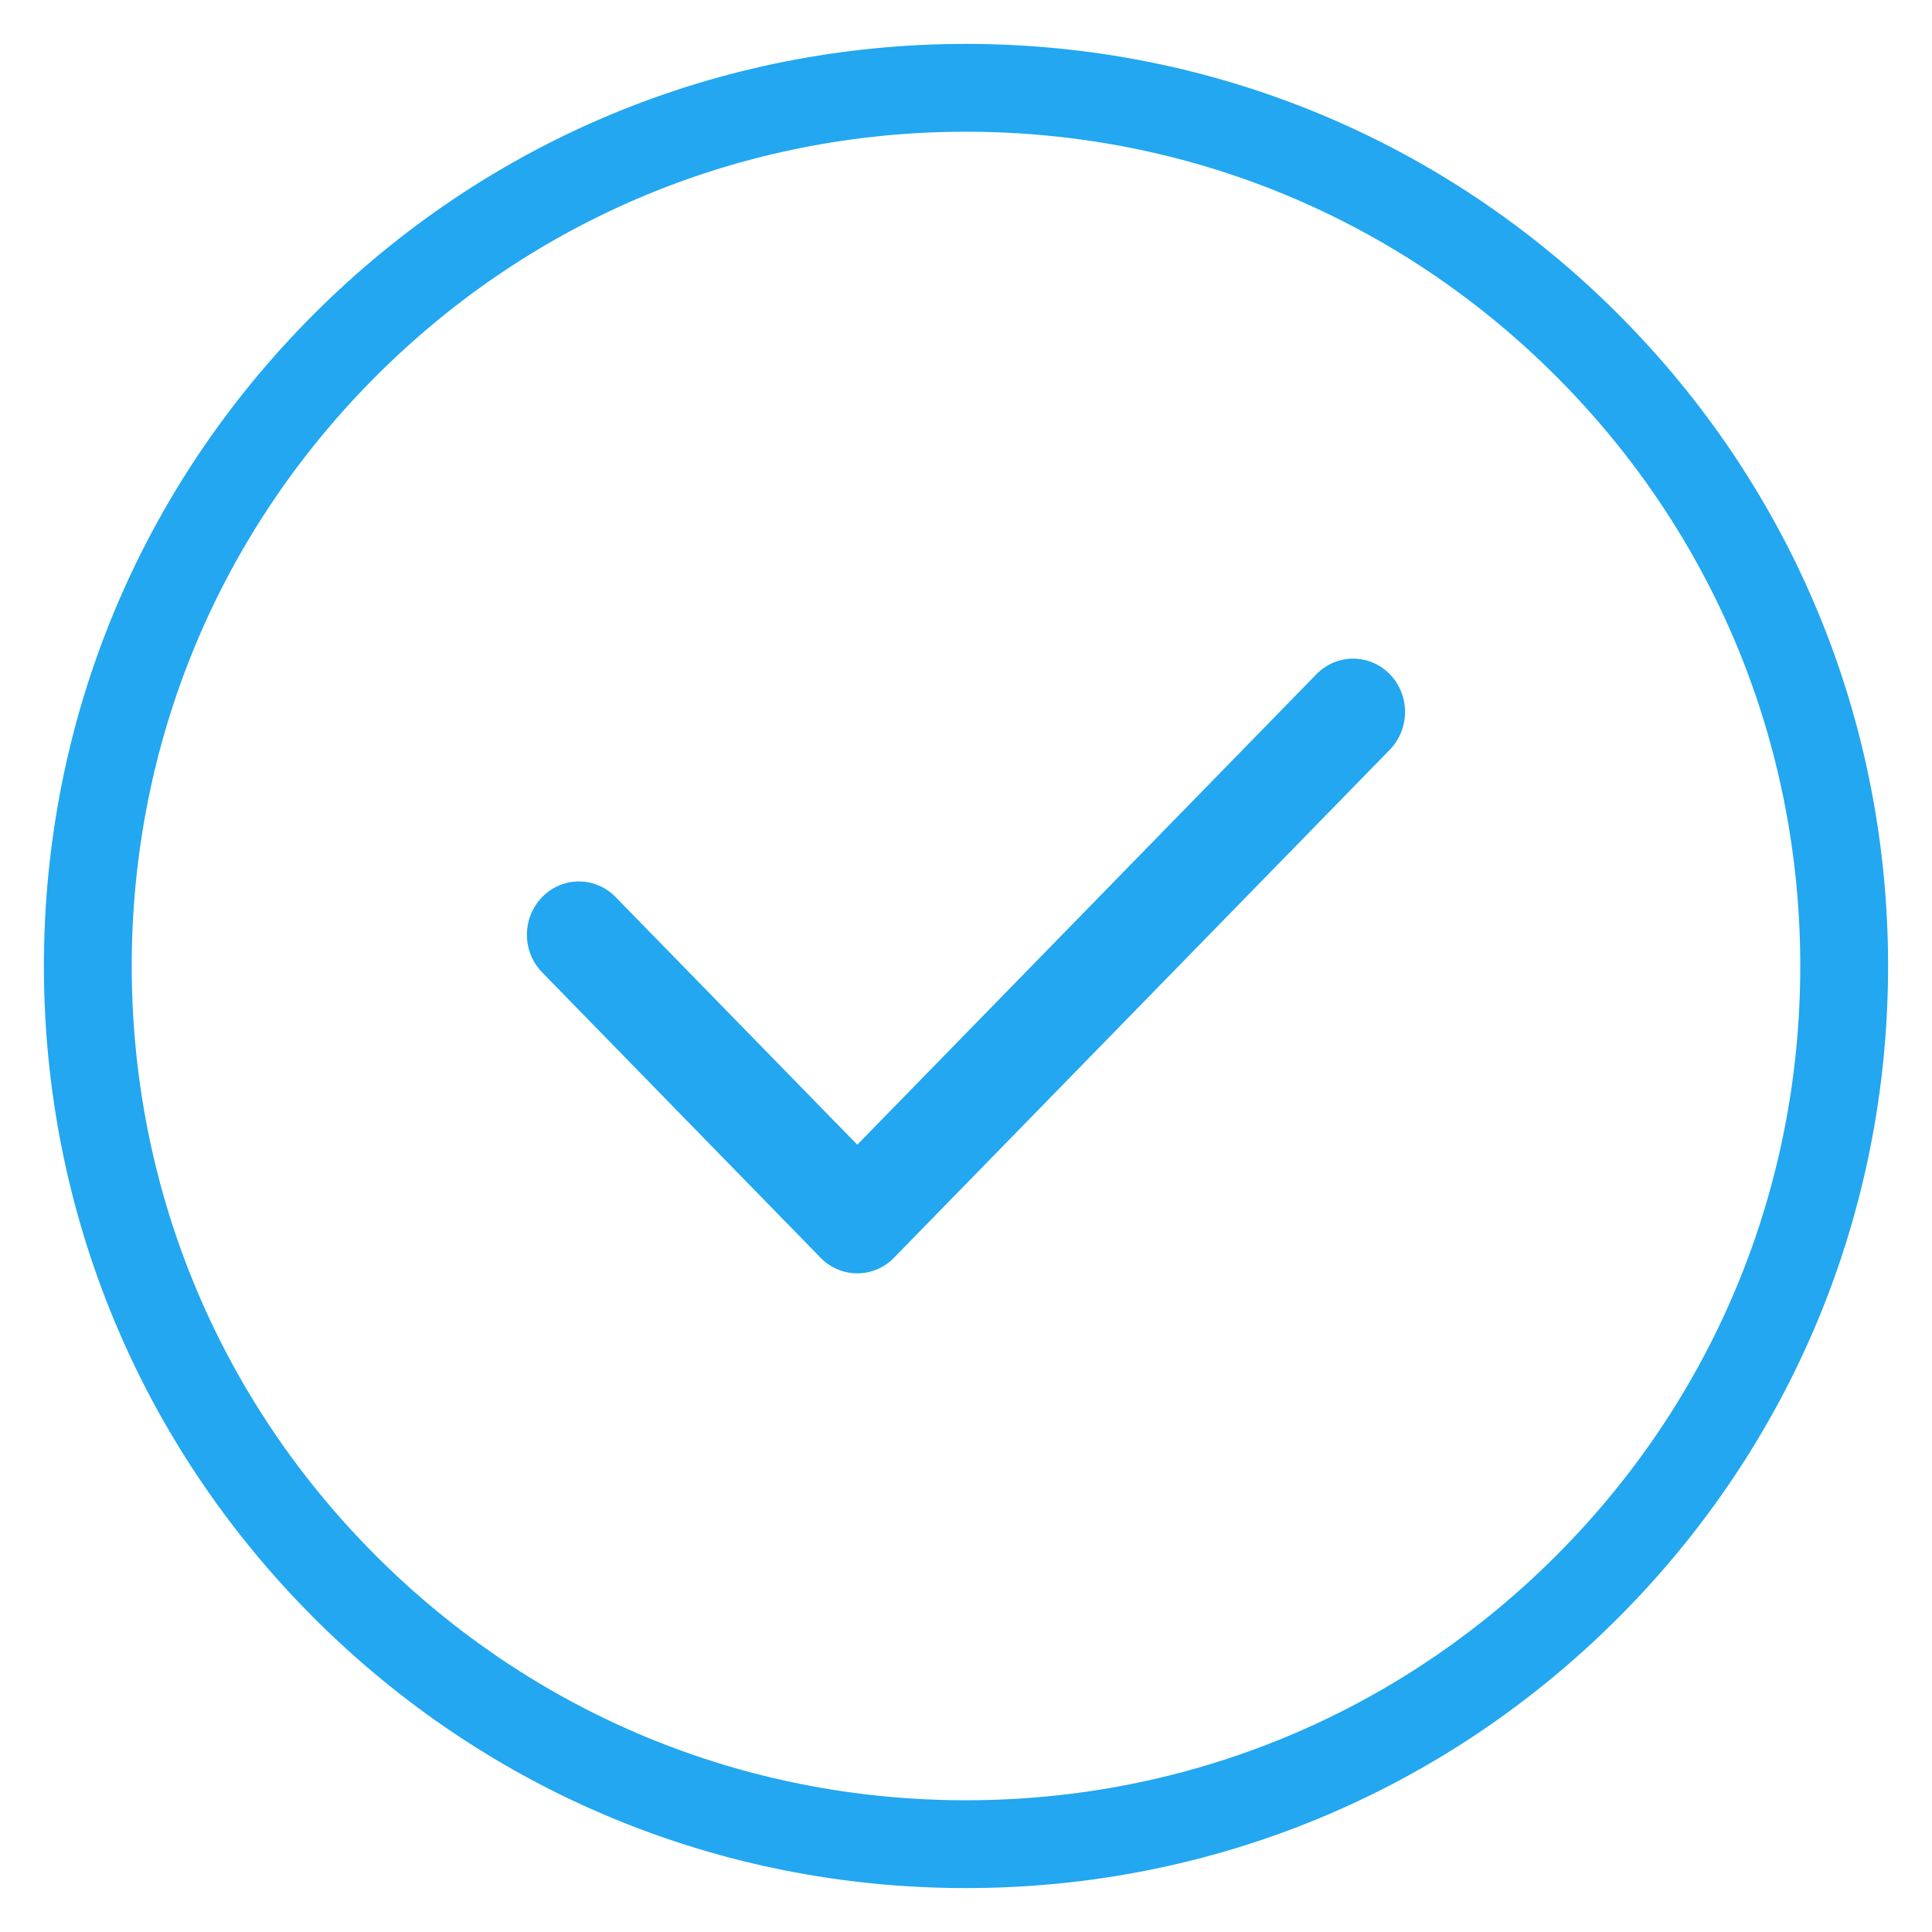
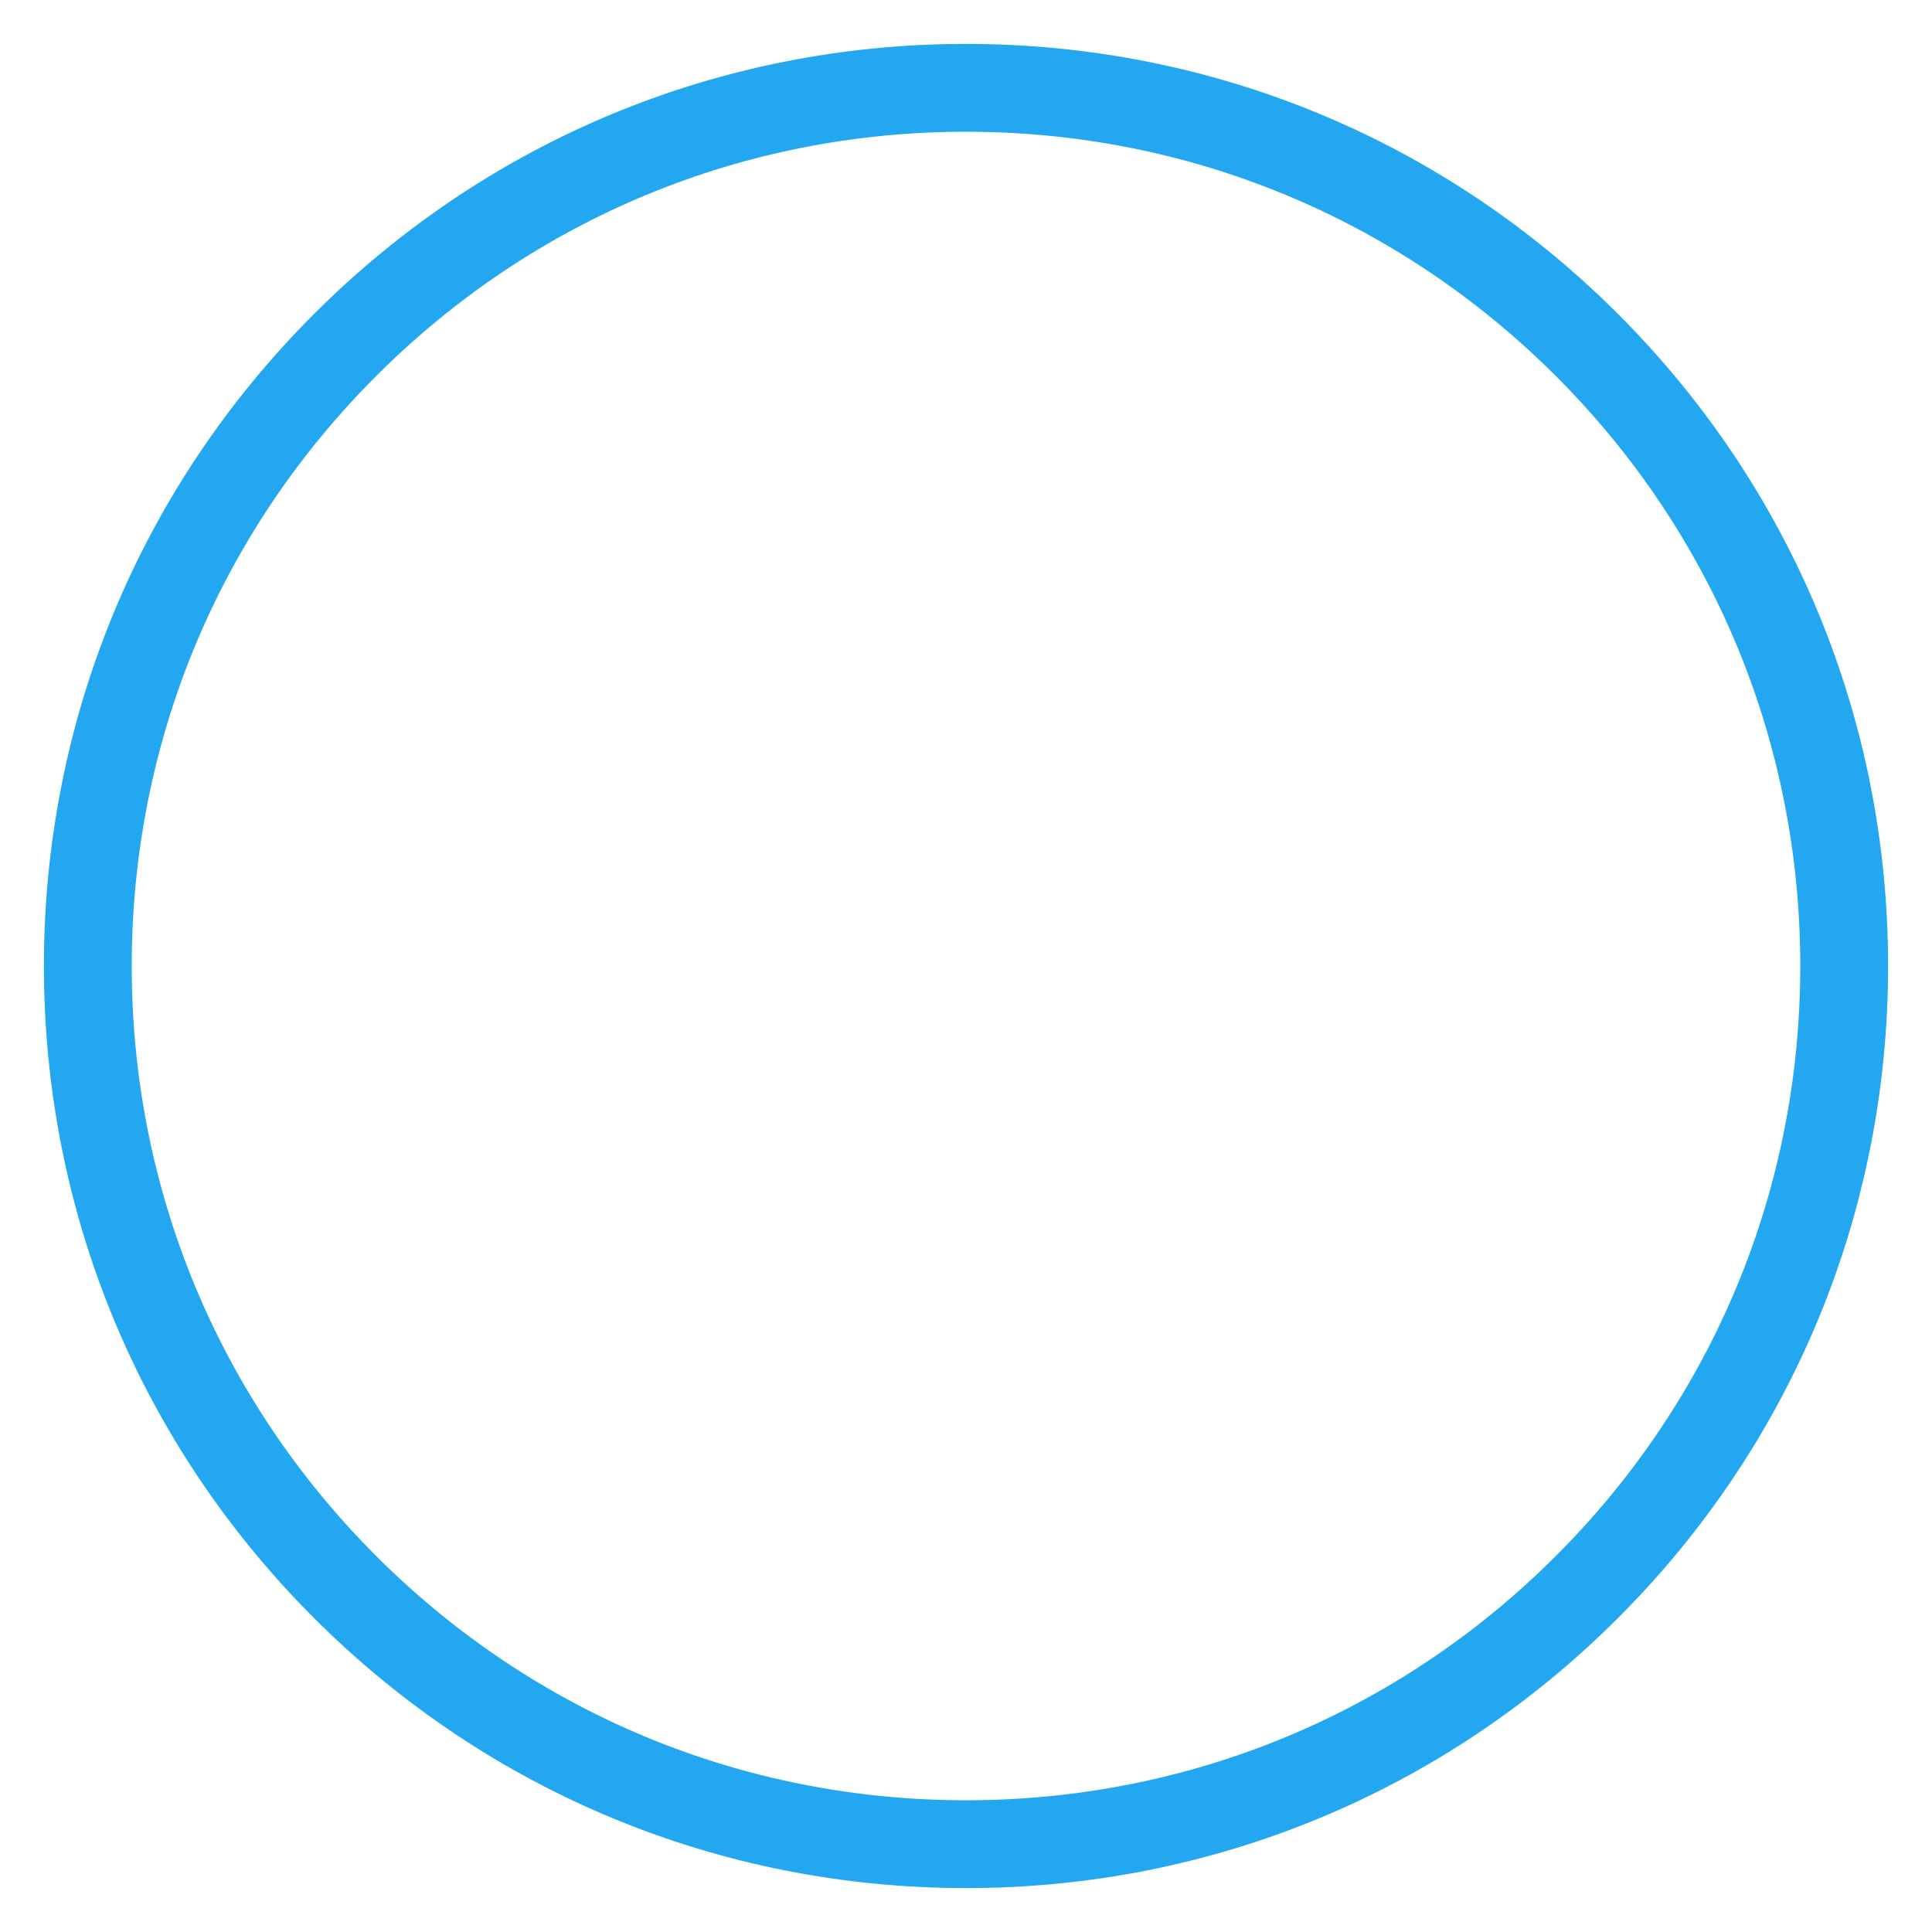
<svg xmlns="http://www.w3.org/2000/svg" width="22" height="22" viewBox="0 0 22 22">
  <g fill="none">
    <path stroke="#22A7F0" d="M10 20c-2.671 0-5.182-1.04-7.071-2.929C1.04 15.182 0 12.671 0 10c0-2.671 1.04-5.182 2.929-7.071C4.818 1.04 7.329 0 10 0c2.671 0 5.182 1.04 7.071 2.929C18.96 4.818 20 7.329 20 10c0 2.671-1.04 5.182-2.929 7.071C15.182 18.96 12.671 20 10 20z" transform="translate(1 1)" />
-     <path fill="#22A7F0" d="M8.762 13.5c-.151 0-.303-.06-.418-.178l-3.17-3.249c-.232-.237-.232-.621 0-.858.23-.237.605-.237.836 0l2.752 2.82 5.228-5.357c.23-.237.605-.237.837 0 .23.237.23.62 0 .858L9.18 13.322c-.116.119-.267.178-.419.178z" transform="translate(1 1)" />
  </g>
</svg>